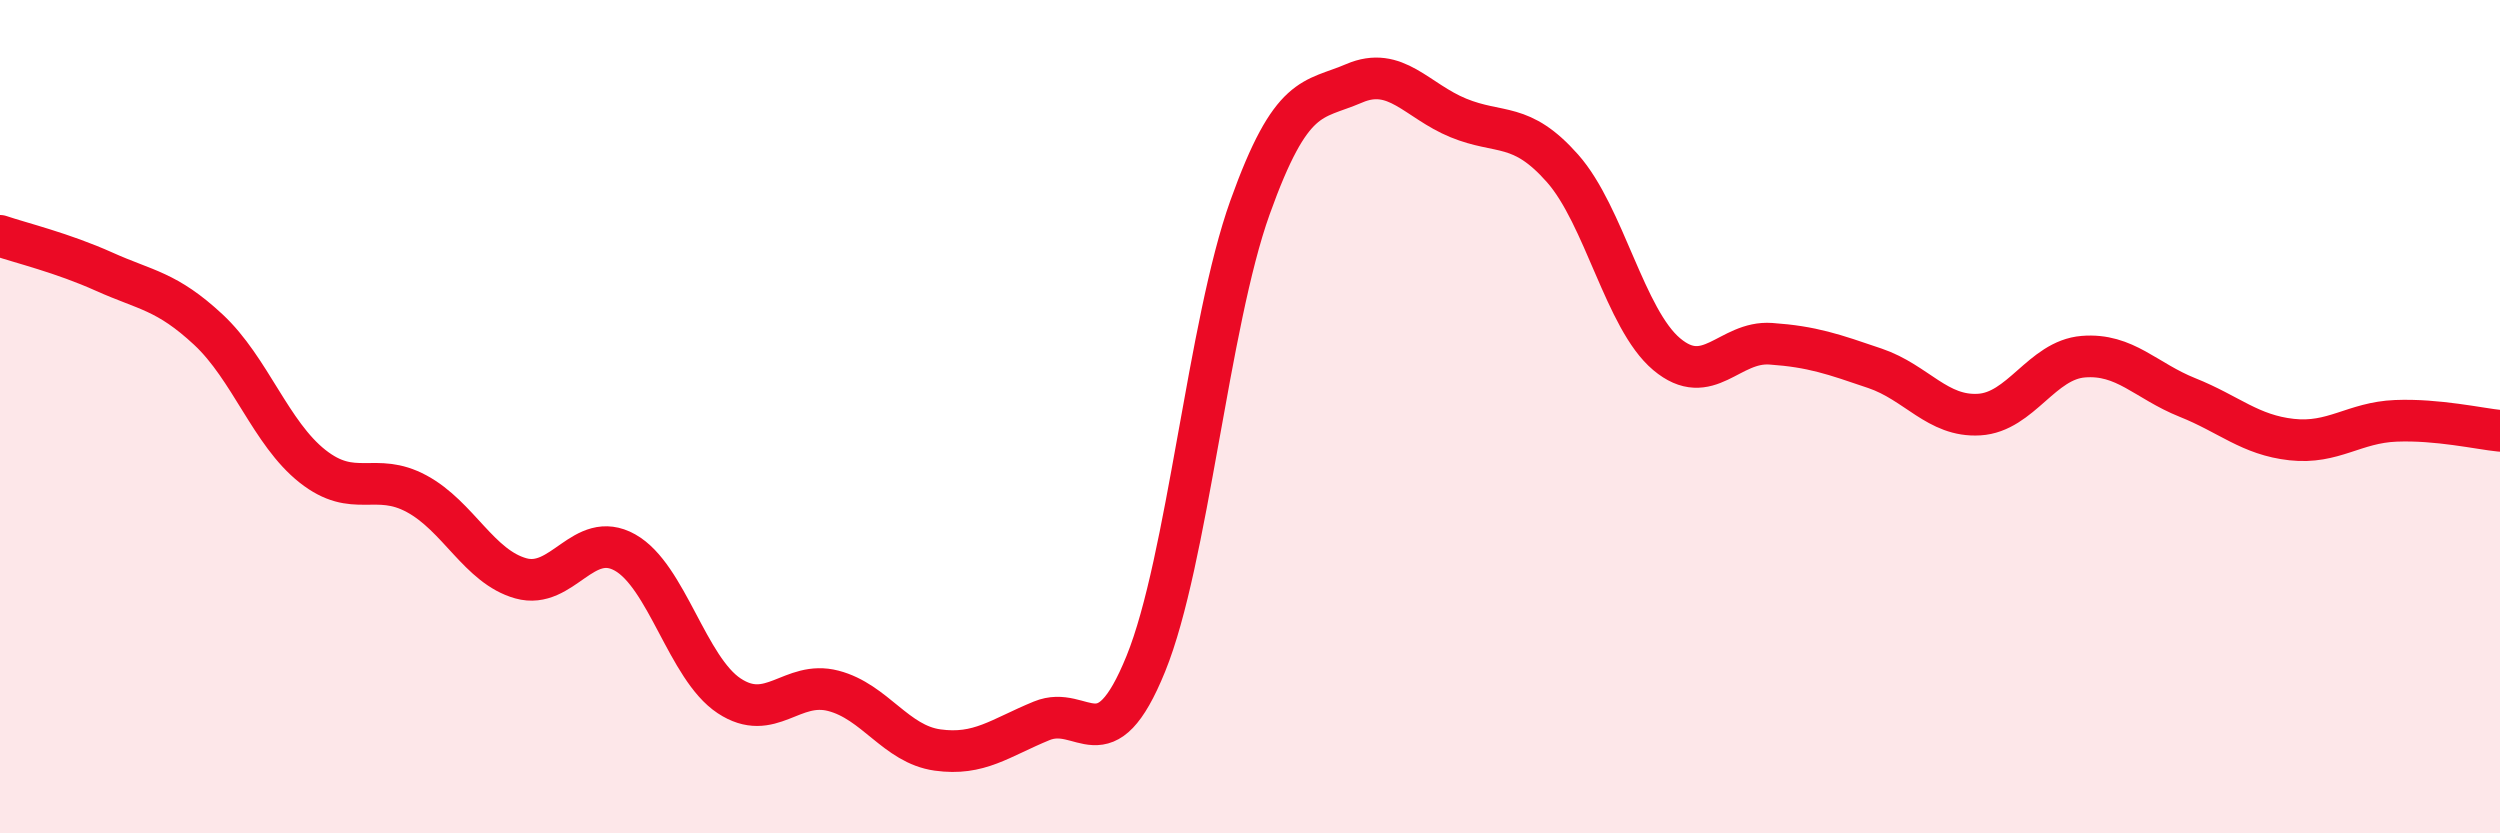
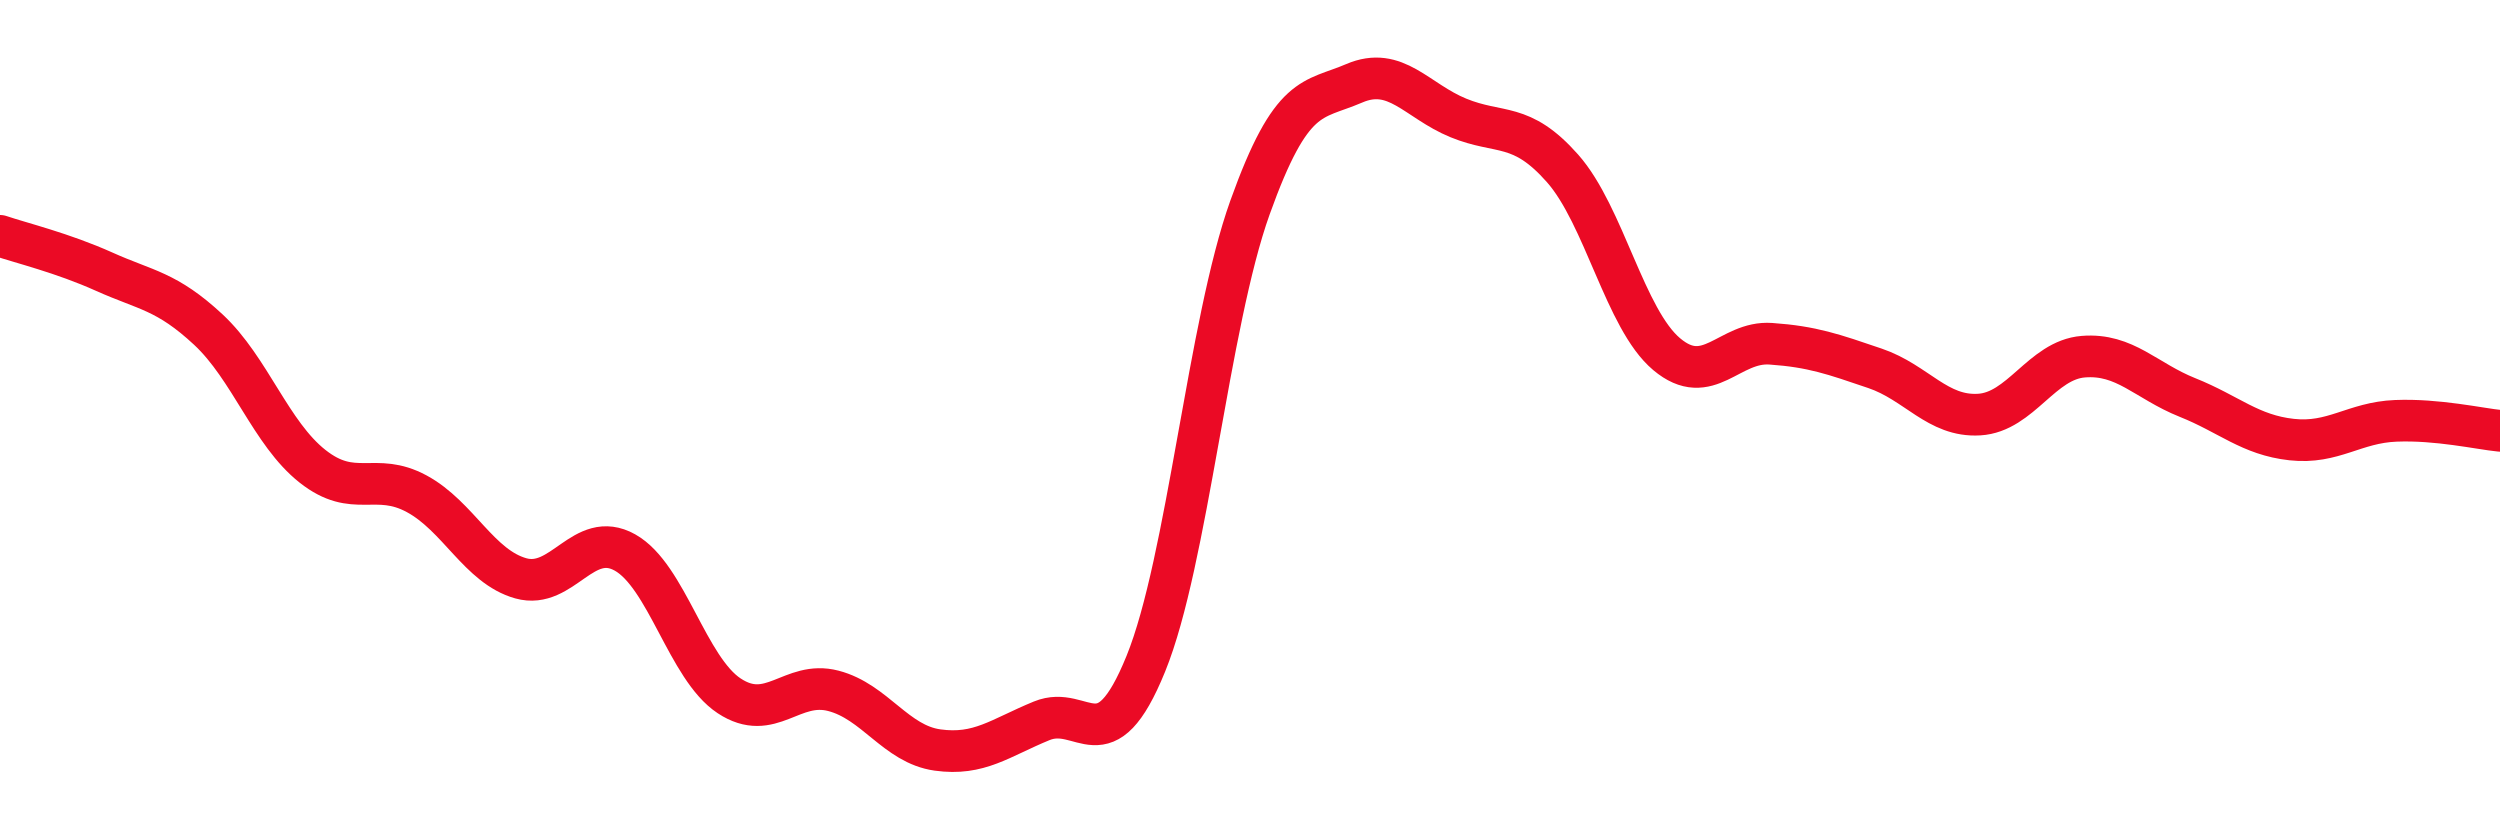
<svg xmlns="http://www.w3.org/2000/svg" width="60" height="20" viewBox="0 0 60 20">
-   <path d="M 0,5.66 C 0.5,5.83 1.5,6.07 2.5,6.52 C 3.5,6.97 4,6.98 5,7.91 C 6,8.84 6.5,10.4 7.5,11.19 C 8.5,11.98 9,11.31 10,11.85 C 11,12.39 11.5,13.6 12.5,13.88 C 13.5,14.16 14,12.7 15,13.26 C 16,13.82 16.5,16.04 17.5,16.7 C 18.5,17.36 19,16.32 20,16.58 C 21,16.84 21.5,17.86 22.5,18 C 23.5,18.14 24,17.71 25,17.3 C 26,16.89 26.5,18.39 27.5,15.93 C 28.5,13.47 29,7.77 30,4.98 C 31,2.19 31.5,2.43 32.5,2 C 33.5,1.57 34,2.42 35,2.83 C 36,3.24 36.5,2.91 37.5,4.04 C 38.5,5.17 39,7.66 40,8.5 C 41,9.34 41.5,8.18 42.5,8.25 C 43.5,8.32 44,8.5 45,8.84 C 46,9.18 46.5,10.01 47.5,9.95 C 48.5,9.89 49,8.64 50,8.56 C 51,8.48 51.5,9.14 52.5,9.54 C 53.5,9.94 54,10.44 55,10.55 C 56,10.66 56.5,10.14 57.5,10.1 C 58.5,10.06 59.5,10.29 60,10.34L60 20L0 20Z" fill="#EB0A25" opacity="0.1" stroke-linecap="round" stroke-linejoin="round" />
  <path d="M 0,5.66 C 0.5,5.83 1.5,6.07 2.5,6.52 C 3.5,6.97 4,6.98 5,7.91 C 6,8.84 6.5,10.4 7.5,11.19 C 8.5,11.98 9,11.31 10,11.85 C 11,12.39 11.5,13.6 12.5,13.88 C 13.5,14.16 14,12.7 15,13.26 C 16,13.82 16.5,16.04 17.5,16.7 C 18.5,17.36 19,16.32 20,16.58 C 21,16.84 21.5,17.86 22.5,18 C 23.5,18.14 24,17.71 25,17.3 C 26,16.89 26.5,18.39 27.5,15.93 C 28.5,13.47 29,7.77 30,4.98 C 31,2.19 31.5,2.43 32.5,2 C 33.5,1.57 34,2.42 35,2.83 C 36,3.24 36.5,2.91 37.5,4.04 C 38.5,5.17 39,7.66 40,8.5 C 41,9.34 41.5,8.18 42.5,8.25 C 43.5,8.32 44,8.5 45,8.84 C 46,9.18 46.5,10.01 47.5,9.95 C 48.5,9.89 49,8.64 50,8.56 C 51,8.48 51.5,9.14 52.5,9.54 C 53.5,9.94 54,10.44 55,10.55 C 56,10.66 56.5,10.14 57.5,10.1 C 58.5,10.06 59.5,10.29 60,10.34" stroke="#EB0A25" stroke-width="1" fill="none" stroke-linecap="round" stroke-linejoin="round" />
</svg>